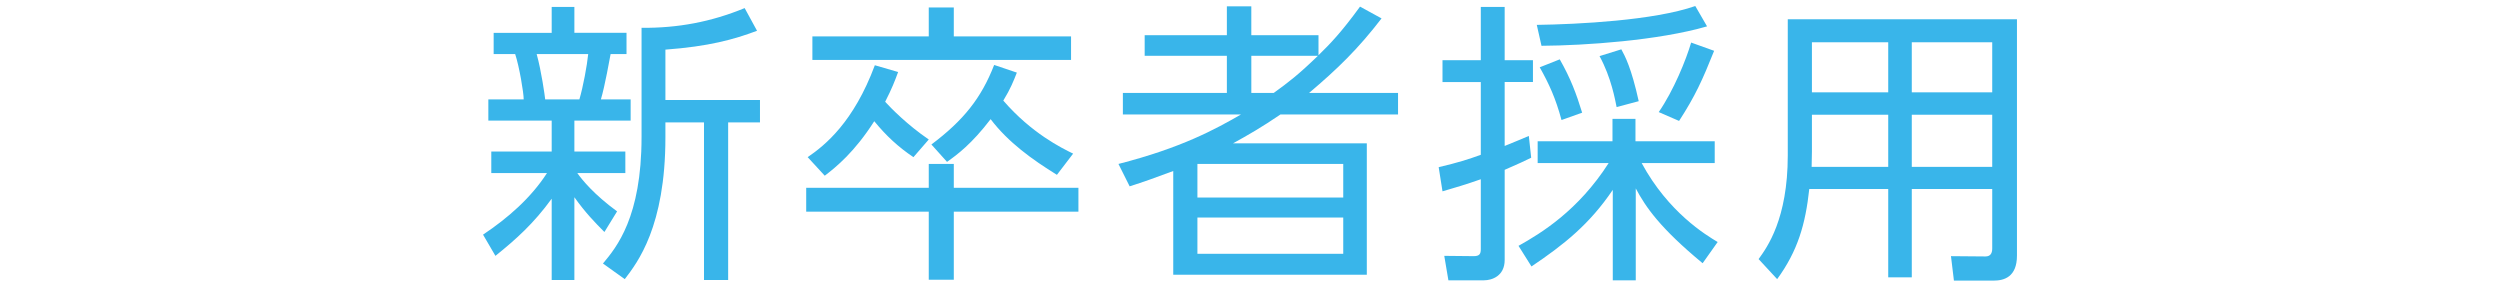
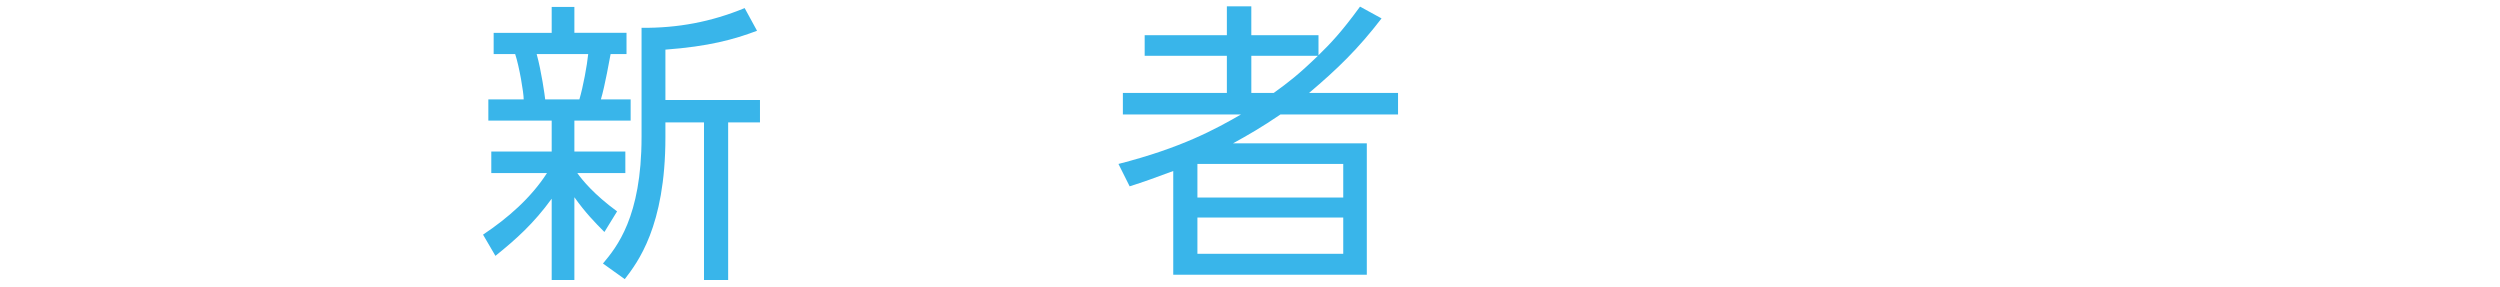
<svg xmlns="http://www.w3.org/2000/svg" version="1.1" id="レイヤー_1" x="0px" y="0px" width="314px" height="36px" viewBox="0 0 314 36" enable-background="new 0 0 314 36" xml:space="preserve">
  <g id="XMLID_6028_">
    <path id="XMLID_6029_" fill="#39B5EA" d="M75.915,29.138c-1.184-1.185-2.404-2.442-3.773-4.366V35.17h-2.85V24.957   c-2.257,3.107-4.44,5.068-7.067,7.178l-1.555-2.664c3.108-2.072,6.032-4.625,8.03-7.733h-6.994v-2.701h7.586V15.15h-7.956v-2.664   h4.44c0-0.851-0.555-4.145-1.072-5.698h-2.701V4.124h7.289V0.867h2.85v3.257h6.549v2.664h-1.998   c-0.111,0.556-0.703,3.96-1.221,5.698h3.737v2.664h-7.067v3.886h6.401v2.701H72.51c0.63,0.888,2.109,2.701,4.996,4.811   L75.915,29.138z M72.77,12.486c0.48-1.628,0.962-4.255,1.109-5.698h-6.475c0.592,2.109,1.035,5.292,1.072,5.698H72.77z    M83.575,12.561h11.878v2.812h-3.997V35.17h-3.034V15.373h-4.847v1.887c0,11.212-3.516,15.727-5.106,17.799l-2.738-1.961   c1.702-2.035,4.848-5.811,4.848-15.875V3.495c4.551,0.037,8.732-0.74,12.95-2.479l1.555,2.85   c-2.961,1.109-6.068,1.961-11.508,2.368V12.561z" />
-     <path id="XMLID_6033_" fill="#39B5EA" d="M135.45,26.584h-15.652v8.549h-3.146v-8.549h-15.393v-2.996h15.393V20.59h3.146v2.998   h15.652V26.584z M114.728,19.739c-1.888-1.259-3.441-2.701-4.922-4.515c-2.479,3.886-4.773,5.736-6.216,6.846l-2.146-2.331   c2.22-1.517,5.772-4.403,8.437-11.545l2.923,0.851c-0.406,1.111-0.776,2.072-1.628,3.738c0.74,0.813,2.812,2.923,5.477,4.736   L114.728,19.739z M119.797,0.941v3.627h14.727v2.96h-32.488v-2.96h14.616V0.941H119.797z M132.749,21.959   c-3.108-1.924-6.105-4.07-8.326-6.993c-2.368,3.108-4.218,4.478-5.477,5.365l-1.961-2.183c4.033-3.035,6.254-5.81,7.882-9.991   l2.849,0.962c-0.406,1.037-0.776,1.998-1.702,3.516c3.553,4.107,7.327,5.957,8.771,6.66L132.749,21.959z" />
    <path id="XMLID_6039_" fill="#39B5EA" d="M173.522,2.311c-2.923,3.812-5.55,6.365-9.103,9.362h11.175v2.701h-14.764   c-2.331,1.591-4.07,2.59-5.958,3.626h16.8v16.504h-24.312V21.479c-2.59,0.962-3.626,1.332-5.476,1.924l-1.406-2.812   c7.955-2.035,12.174-4.365,15.393-6.216h-14.838v-2.701h13.062V7.01h-10.324V4.42h10.324V0.794h3.07V4.42h8.438v2.517   c1.442-1.406,2.849-2.85,5.217-6.105L173.522,2.311z M168.711,20.59h-18.316v4.219h18.316V20.59z M168.711,27.324h-18.316v4.552   h18.316V27.324z M159.979,11.673c1.851-1.333,3.146-2.331,5.551-4.663h-8.363v4.663H159.979z" />
-     <path id="XMLID_6045_" fill="#39B5EA" d="M192.317,19.812c-0.889,0.445-1.48,0.703-3.33,1.518v11.322   c0,2.035-1.629,2.554-2.591,2.554h-4.478l-0.518-3.071l3.7,0.037c0.74,0,0.888-0.296,0.888-0.888v-8.771   c-1.887,0.666-3.293,1.074-4.81,1.518l-0.481-3.034c2.368-0.555,3.774-0.999,5.291-1.554v-9.14h-4.81V7.565h4.81V0.867h2.998v6.698   h3.552v2.738h-3.552v8.029c1.479-0.592,2.146-0.888,3.034-1.258L192.317,19.812z M190.725,30.877   c2.85-1.592,7.512-4.44,11.323-10.398h-8.918v-2.737h9.398v-2.812h2.887v2.812h9.954v2.737h-9.177   c3.367,6.217,8.066,9.029,9.546,9.918l-1.887,2.664c-5.328-4.404-7.142-7.031-8.399-9.398v11.544h-2.887V23.847   c-2.923,4.329-6.142,6.882-10.212,9.62L190.725,30.877z M193.02,3.125c5.18-0.074,14.727-0.555,19.907-2.368l1.479,2.554   c-6.105,1.775-15.318,2.404-20.795,2.441L193.02,3.125z M196.127,15.076c-0.739-2.737-1.554-4.514-2.737-6.623l2.516-0.999   c1.369,2.405,2.072,4.292,2.812,6.698L196.127,15.076z M203.047,13.449c-0.185-0.889-0.666-3.701-2.146-6.402l2.738-0.851   c0.481,0.888,1.258,2.331,2.184,6.513L203.047,13.449z M208.338,14.078c1.888-2.738,3.441-6.587,4.07-8.732l2.887,1.035   c-1.48,3.701-2.368,5.662-4.403,8.807L208.338,14.078z" />
-     <path id="XMLID_6052_" fill="#39B5EA" d="M253.331,32.098c0,2.701-1.628,3.146-2.923,3.146h-4.995l-0.37-3.071l4.329,0.037   c0.629,0,0.852-0.406,0.852-0.999v-7.475h-10.103v11.101h-2.96V23.735h-9.916c-0.481,4.44-1.443,7.771-4.034,11.323l-2.331-2.517   c1.073-1.479,3.664-5.032,3.664-13.024V2.422h28.787V32.098z M237.161,14.41h-9.583v4.626c0,0.444,0,0.593-0.037,1.925h9.62V14.41z    M237.161,5.309h-9.583v6.29h9.583V5.309z M250.223,5.309h-10.103v6.29h10.103V5.309z M250.223,14.41h-10.103v6.551h10.103V14.41z" />
  </g>
</svg>